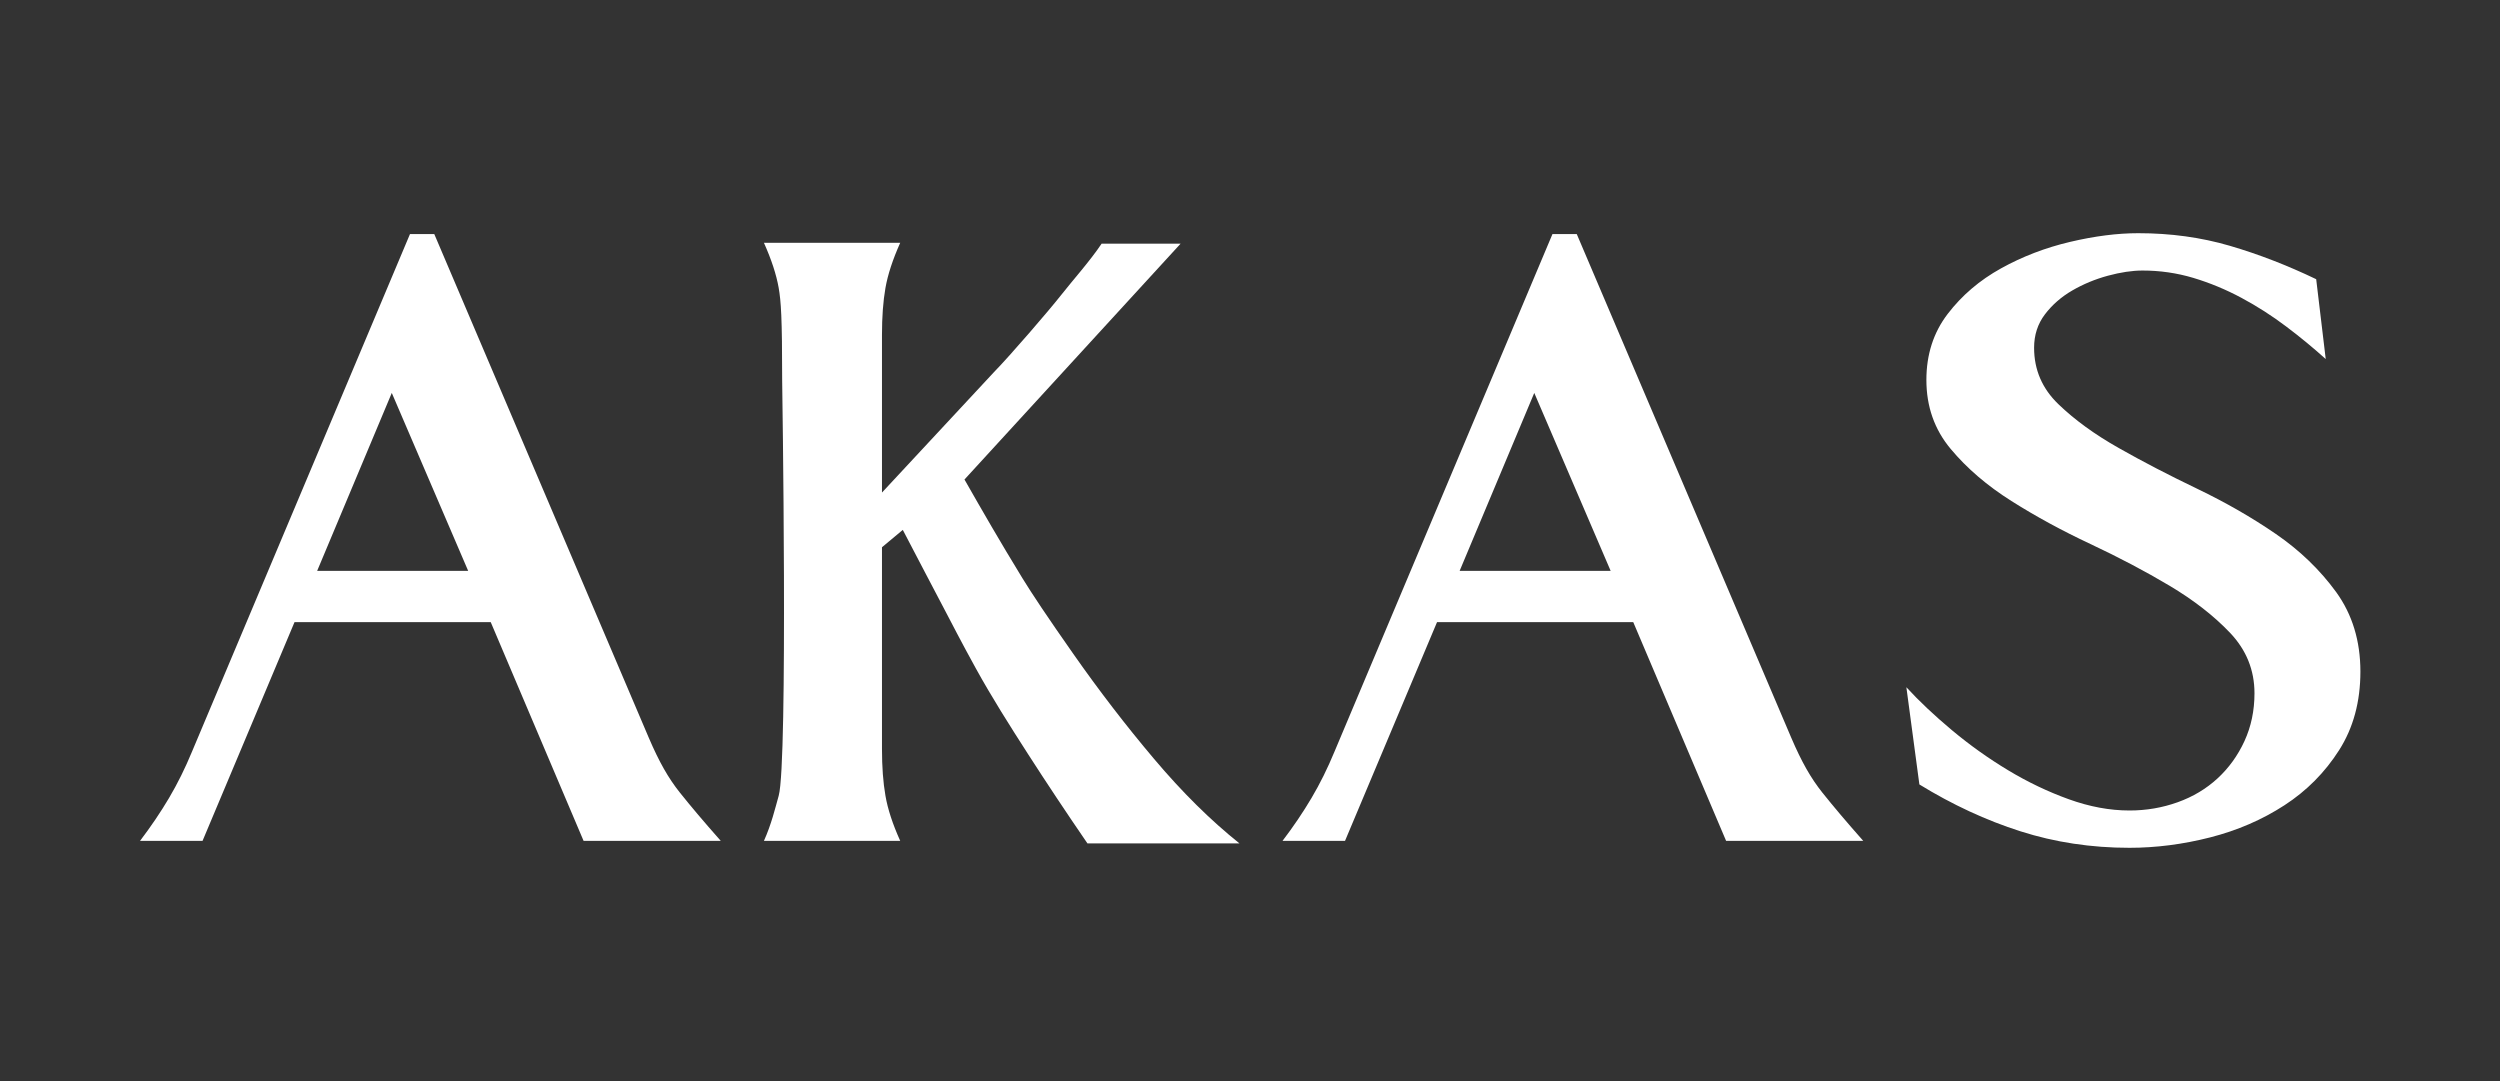
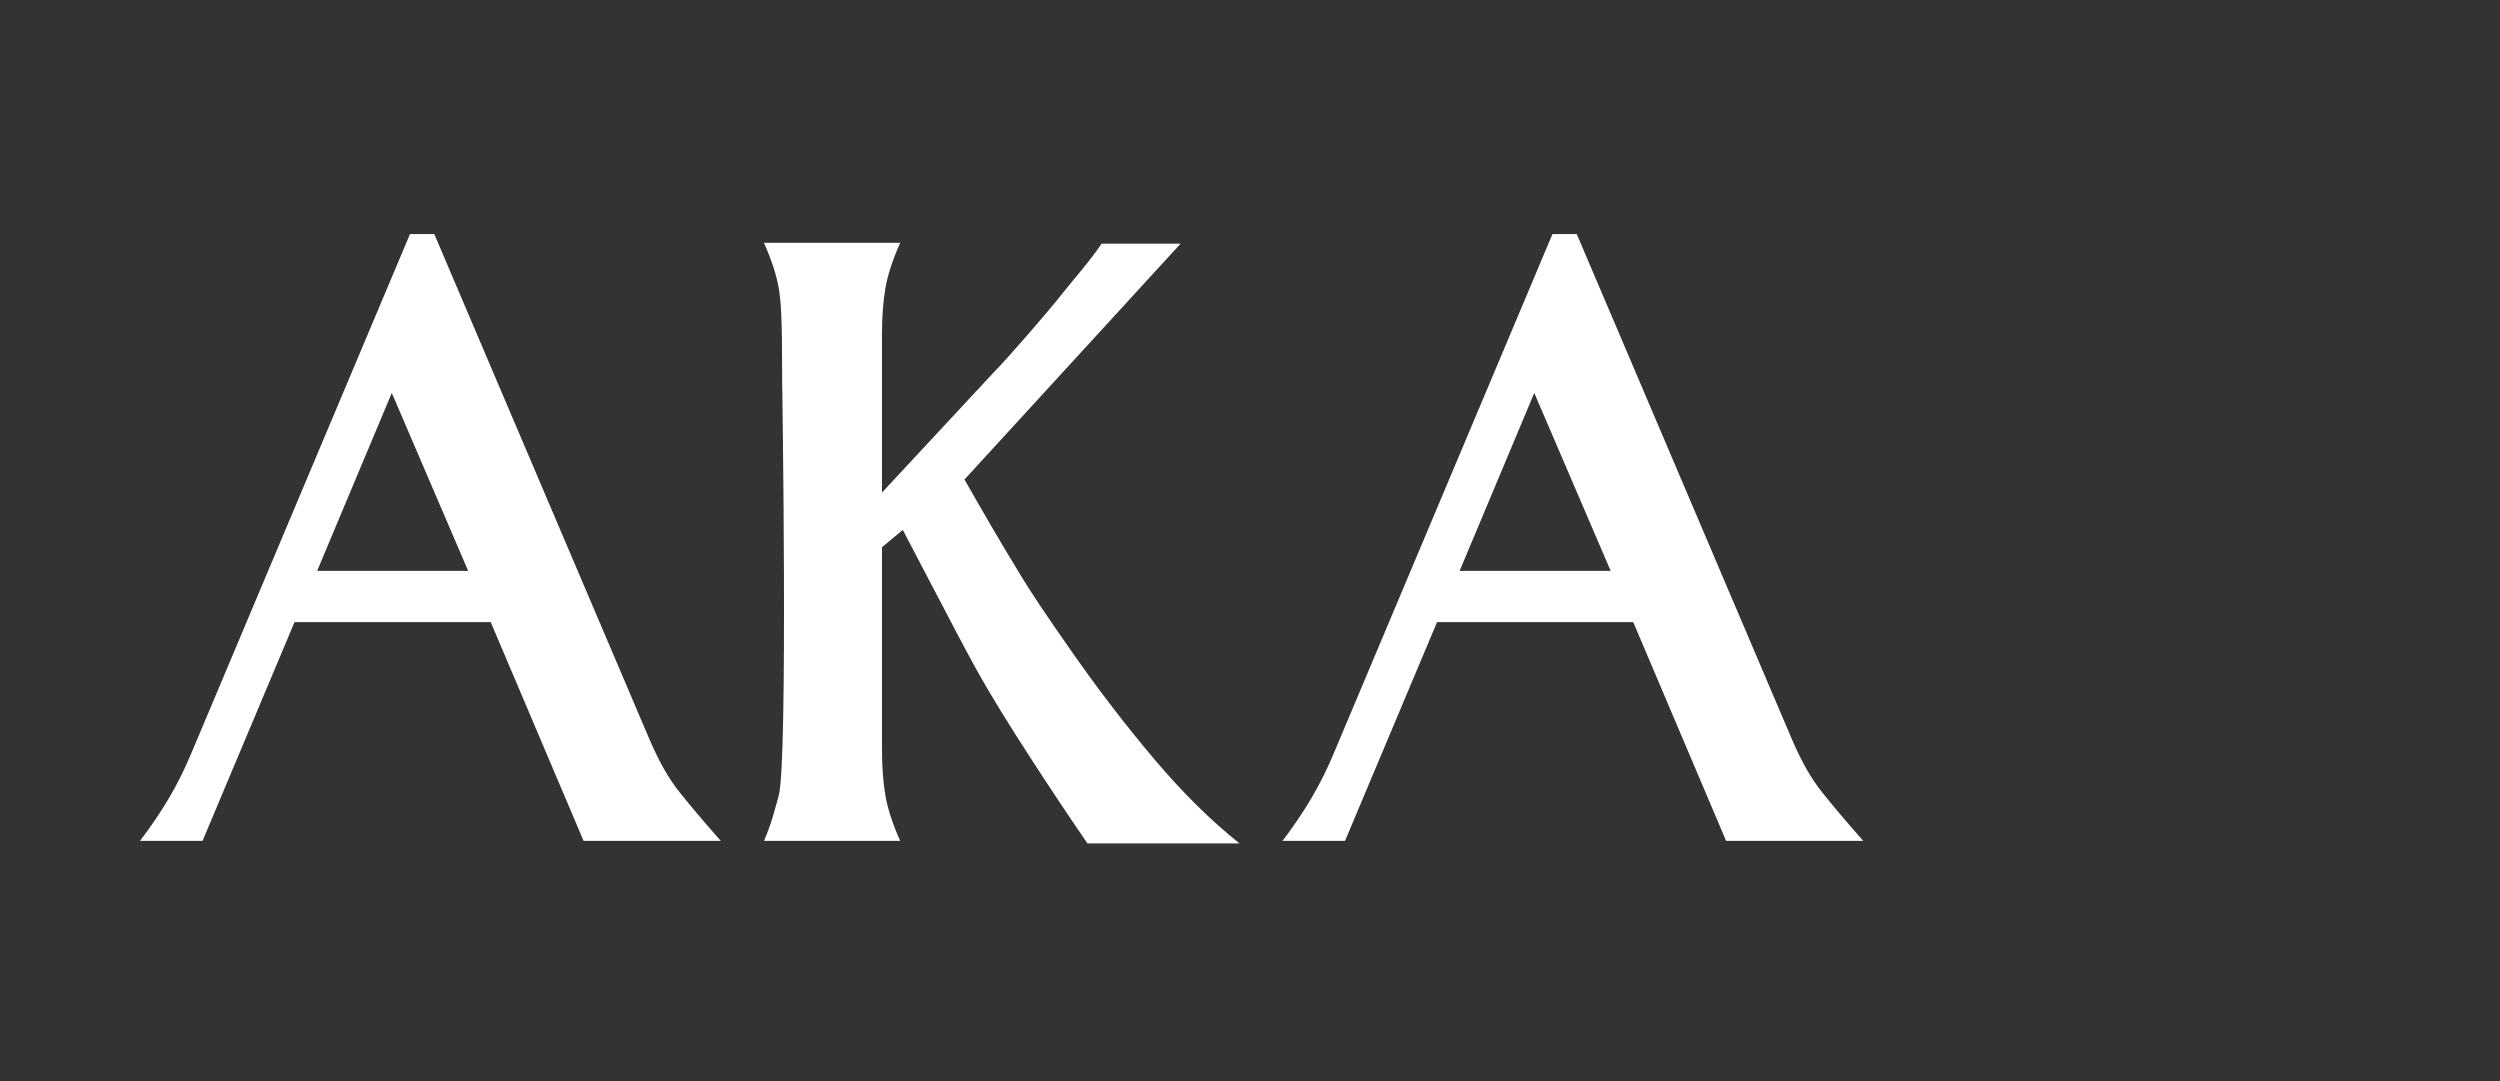
<svg xmlns="http://www.w3.org/2000/svg" version="1.1" id="Слой_1" x="0px" y="0px" viewBox="0 0 655.46 283.46" style="enable-background:new 0 0 655.46 283.46;" xml:space="preserve">
  <rect x="0" y="0" width="655.46" height="283.46" fill="#333333" stroke="none" />
  <style type="text/css">
	.st0{fill:#FFFFFF;}
</style>
  <path class="st0" d="M153.01,220.47l-24.35-57.36H77.22L53.1,220.47H36.71c2.88-3.79,5.42-7.55,7.62-11.27  c2.2-3.72,4.21-7.77,6.03-12.18l57.13-135.65h6.37l56.22,132.01c1.36,3.19,2.69,5.92,3.98,8.19c1.29,2.28,2.69,4.36,4.21,6.26  c1.52,1.9,3.11,3.83,4.78,5.8c1.67,1.97,3.64,4.25,5.92,6.83H153.01z M102.72,103.02l-19.57,46.66h39.6L102.72,103.02z" />
  <path class="st0" d="M285.12,221.14c-5.62-8.19-10.81-16.01-15.59-23.44c-4.78-7.43-9.47-14.83-13.66-22.42  c-4.15-7.53-6.34-11.89-7.8-14.64c-4.17-7.86-6.82-13.06-11.37-21.71l-5.46,4.55v52.86c0,4.71,0.3,8.8,0.91,12.29  c0.6,3.49,1.89,7.44,3.87,11.83h-35.73c1.97-4.4,2.91-8.42,3.87-11.83c2.46-8.75,0.91-108.85,0.91-108.85  c0-16.7-0.31-20.8-0.91-24.29c-0.61-3.49-1.9-7.43-3.87-11.83h35.73c-1.97,4.4-3.26,8.35-3.87,11.83  c-0.61,3.49-0.91,7.59-0.91,12.29v41.36l29.38-31.59c4.29-4.39,14.42-16.16,17.5-20.08c3.14-4,7.67-9.04,10.71-13.59h20.71  l-56.67,61.84c4.85,8.5,9.11,15.92,15.16,25.82c2.46,4.02,6.59,10.23,13.35,19.86c6.75,9.64,13.8,18.82,21.17,27.54  c7.36,8.73,14.83,16.12,22.42,22.19H285.12z" />
  <path class="st0" d="M452.56,220.47l-24.35-57.36h-51.44l-24.13,57.36h-16.39c2.89-3.79,5.42-7.55,7.62-11.27  c2.2-3.72,4.21-7.77,6.03-12.18l57.13-135.65h6.37l56.22,132.01c1.36,3.19,2.69,5.92,3.98,8.19c1.29,2.28,2.69,4.36,4.21,6.26  c1.52,1.9,3.11,3.83,4.78,5.8c1.67,1.97,3.64,4.25,5.92,6.83H452.56z M402.26,103.02l-19.57,46.66h39.6L402.26,103.02z" />
-   <path class="st0" d="M618.86,176.08c0,7.89-1.86,14.76-5.58,20.6c-3.72,5.84-8.5,10.66-14.34,14.45c-5.84,3.79-12.33,6.6-19.46,8.42  c-7.13,1.82-14.19,2.73-21.17,2.73c-10.02,0-19.54-1.44-28.56-4.32c-9.03-2.88-17.87-6.98-26.52-12.29l-3.41-25.49  c3.34,3.64,7.32,7.4,11.95,11.27c4.63,3.87,9.52,7.36,14.68,10.47c5.16,3.11,10.47,5.65,15.93,7.62c5.46,1.97,10.77,2.96,15.93,2.96  c4.4,0,8.61-0.72,12.63-2.16c4.02-1.44,7.51-3.53,10.47-6.26c2.96-2.73,5.31-5.99,7.06-9.79c1.74-3.79,2.62-7.97,2.62-12.52  c0-6.07-2.13-11.34-6.37-15.82c-4.25-4.47-9.56-8.61-15.93-12.4c-6.37-3.79-13.28-7.43-20.71-10.92  c-7.44-3.49-14.34-7.24-20.71-11.27c-6.37-4.02-11.68-8.57-15.93-13.66c-4.25-5.08-6.37-11.11-6.37-18.09  c0-6.67,1.86-12.44,5.58-17.3c3.72-4.86,8.38-8.84,14-11.95c5.61-3.11,11.64-5.42,18.09-6.94c6.45-1.52,12.4-2.28,17.87-2.28  c8.5,0,16.5,1.1,24.01,3.3c7.51,2.2,15.06,5.12,22.65,8.76l2.5,20.94c-3.19-2.88-6.64-5.73-10.36-8.53  c-3.72-2.81-7.62-5.31-11.72-7.51c-4.1-2.2-8.31-3.94-12.63-5.24c-4.32-1.29-8.76-1.93-13.31-1.93c-2.73,0-5.77,0.46-9.1,1.36  c-3.34,0.91-6.45,2.2-9.33,3.87c-2.88,1.67-5.27,3.76-7.17,6.26c-1.9,2.5-2.84,5.43-2.84,8.76c0,5.77,2.12,10.7,6.37,14.79  c4.25,4.1,9.52,7.93,15.82,11.49c6.29,3.57,13.16,7.13,20.6,10.7c7.43,3.57,14.3,7.51,20.6,11.84c6.29,4.32,11.57,9.41,15.82,15.25  C616.74,161.1,618.86,168.04,618.86,176.08" />
</svg>